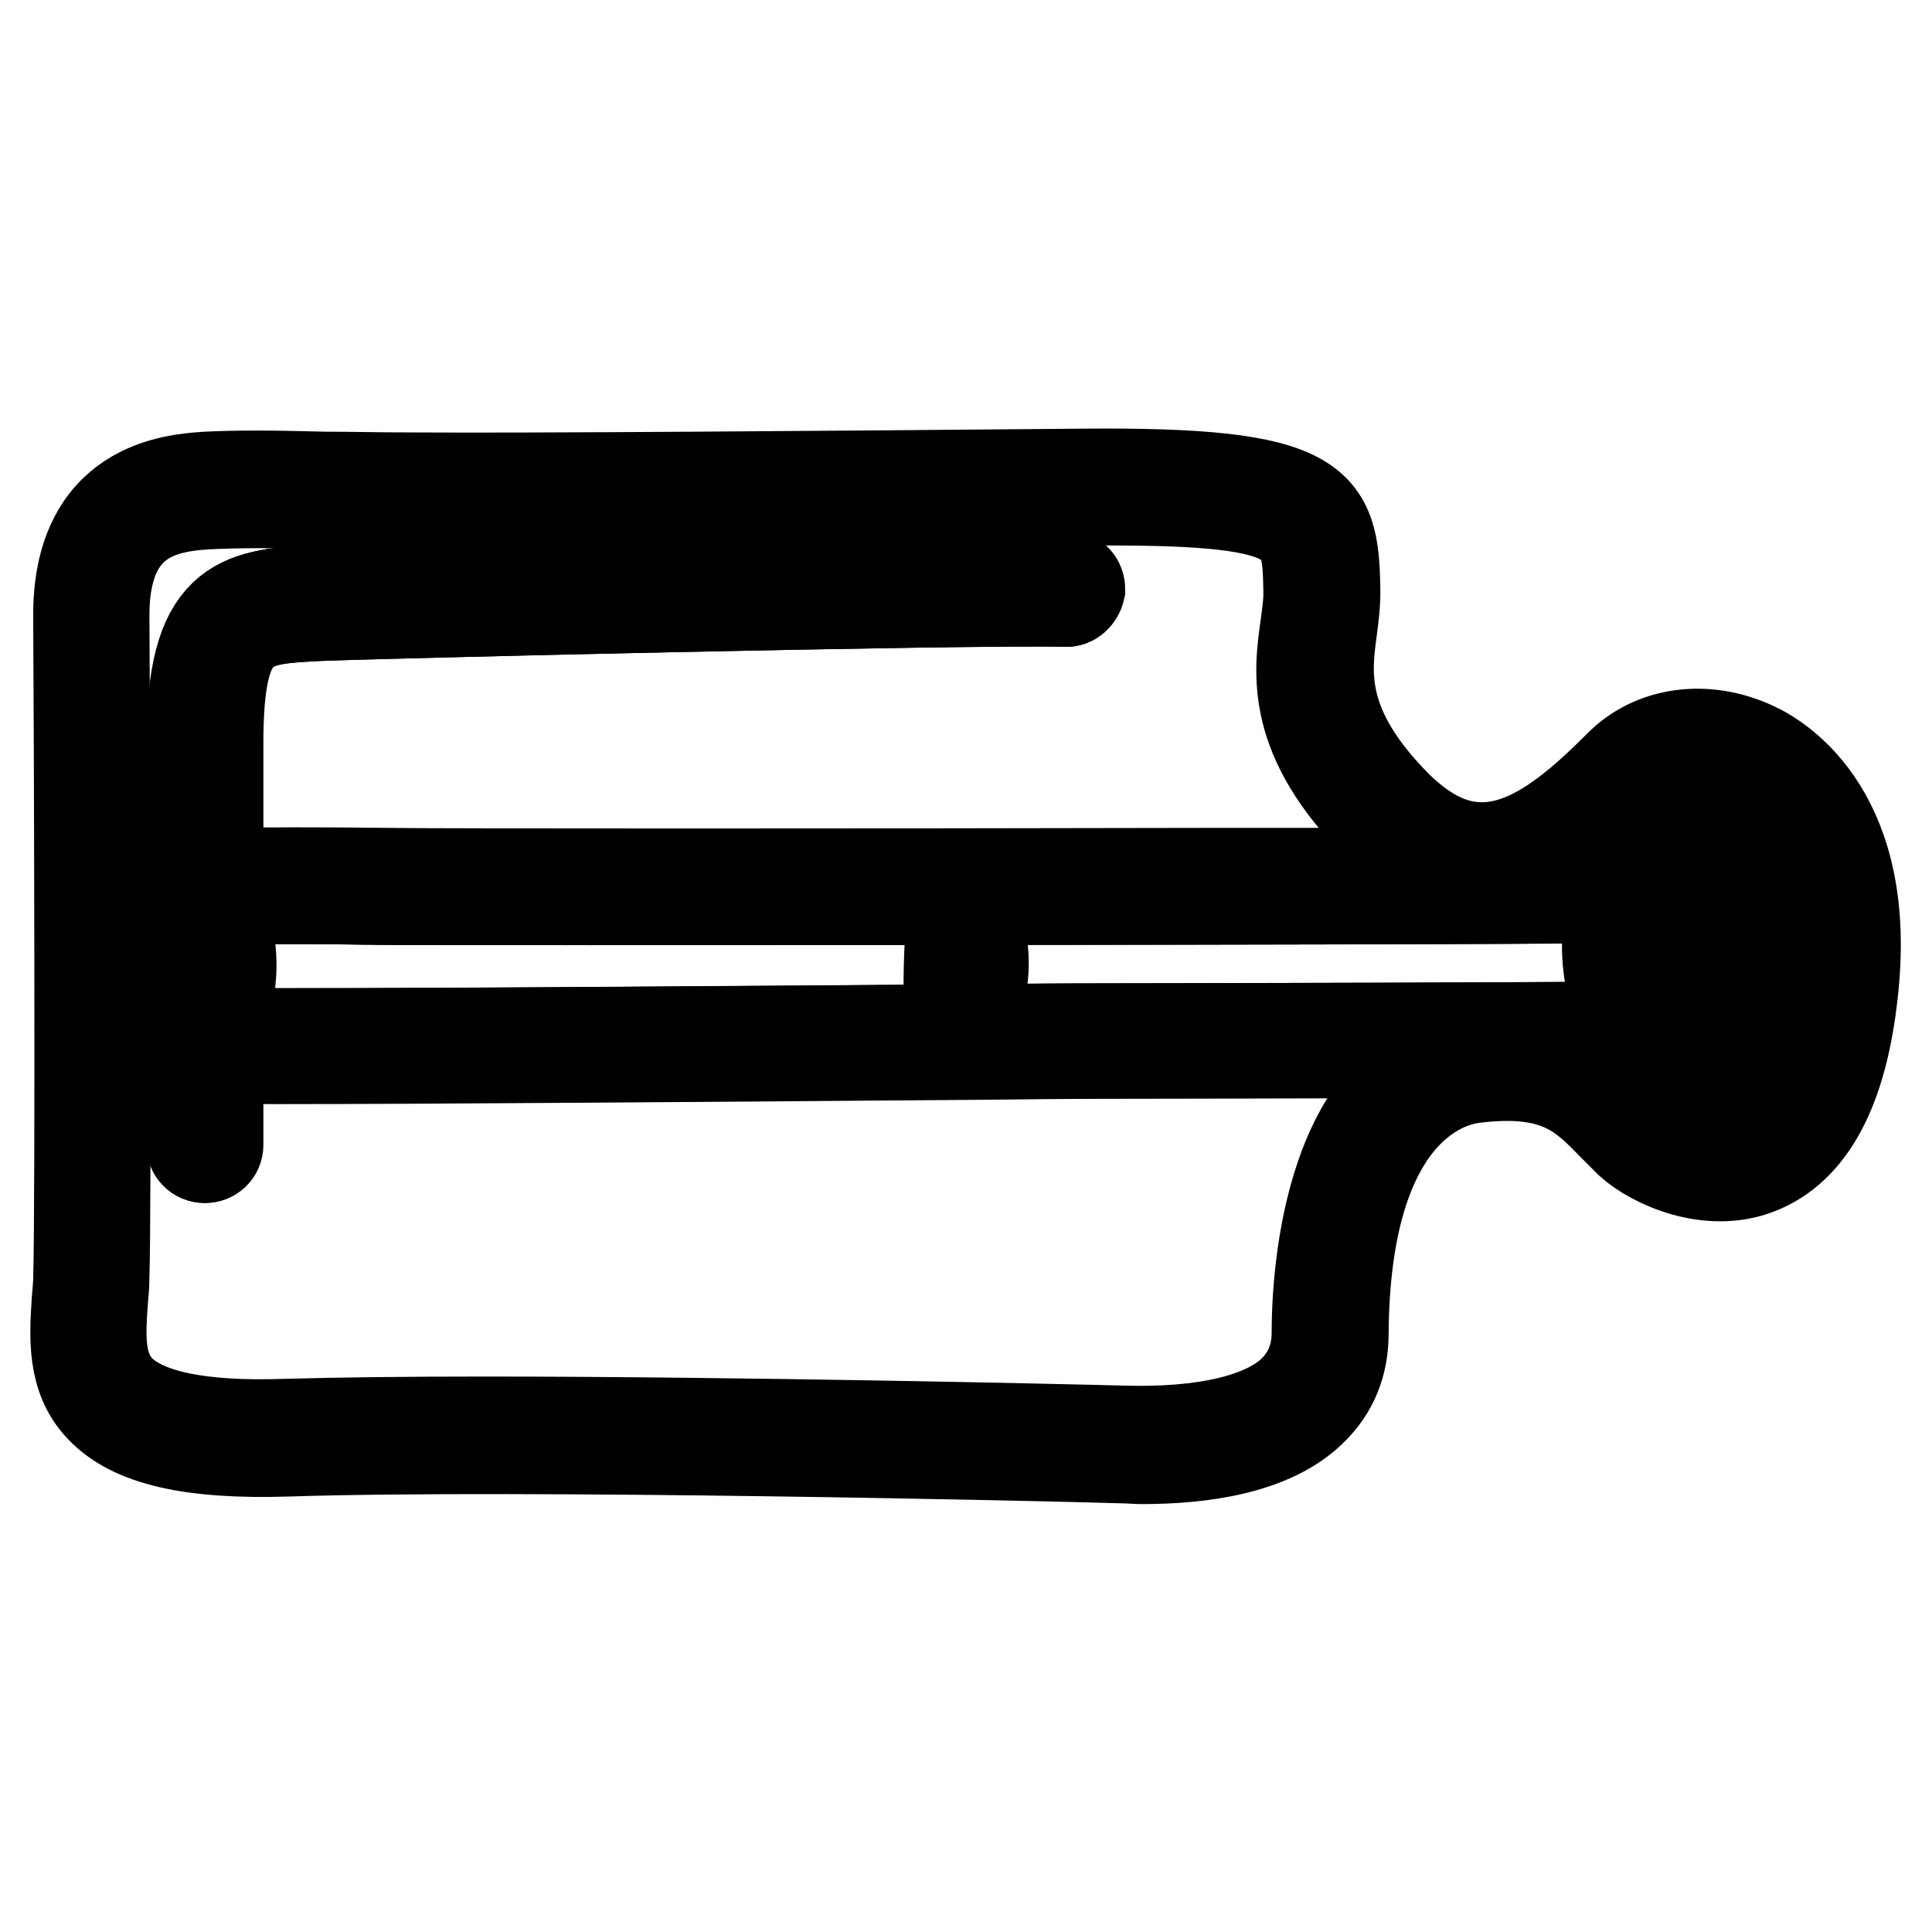
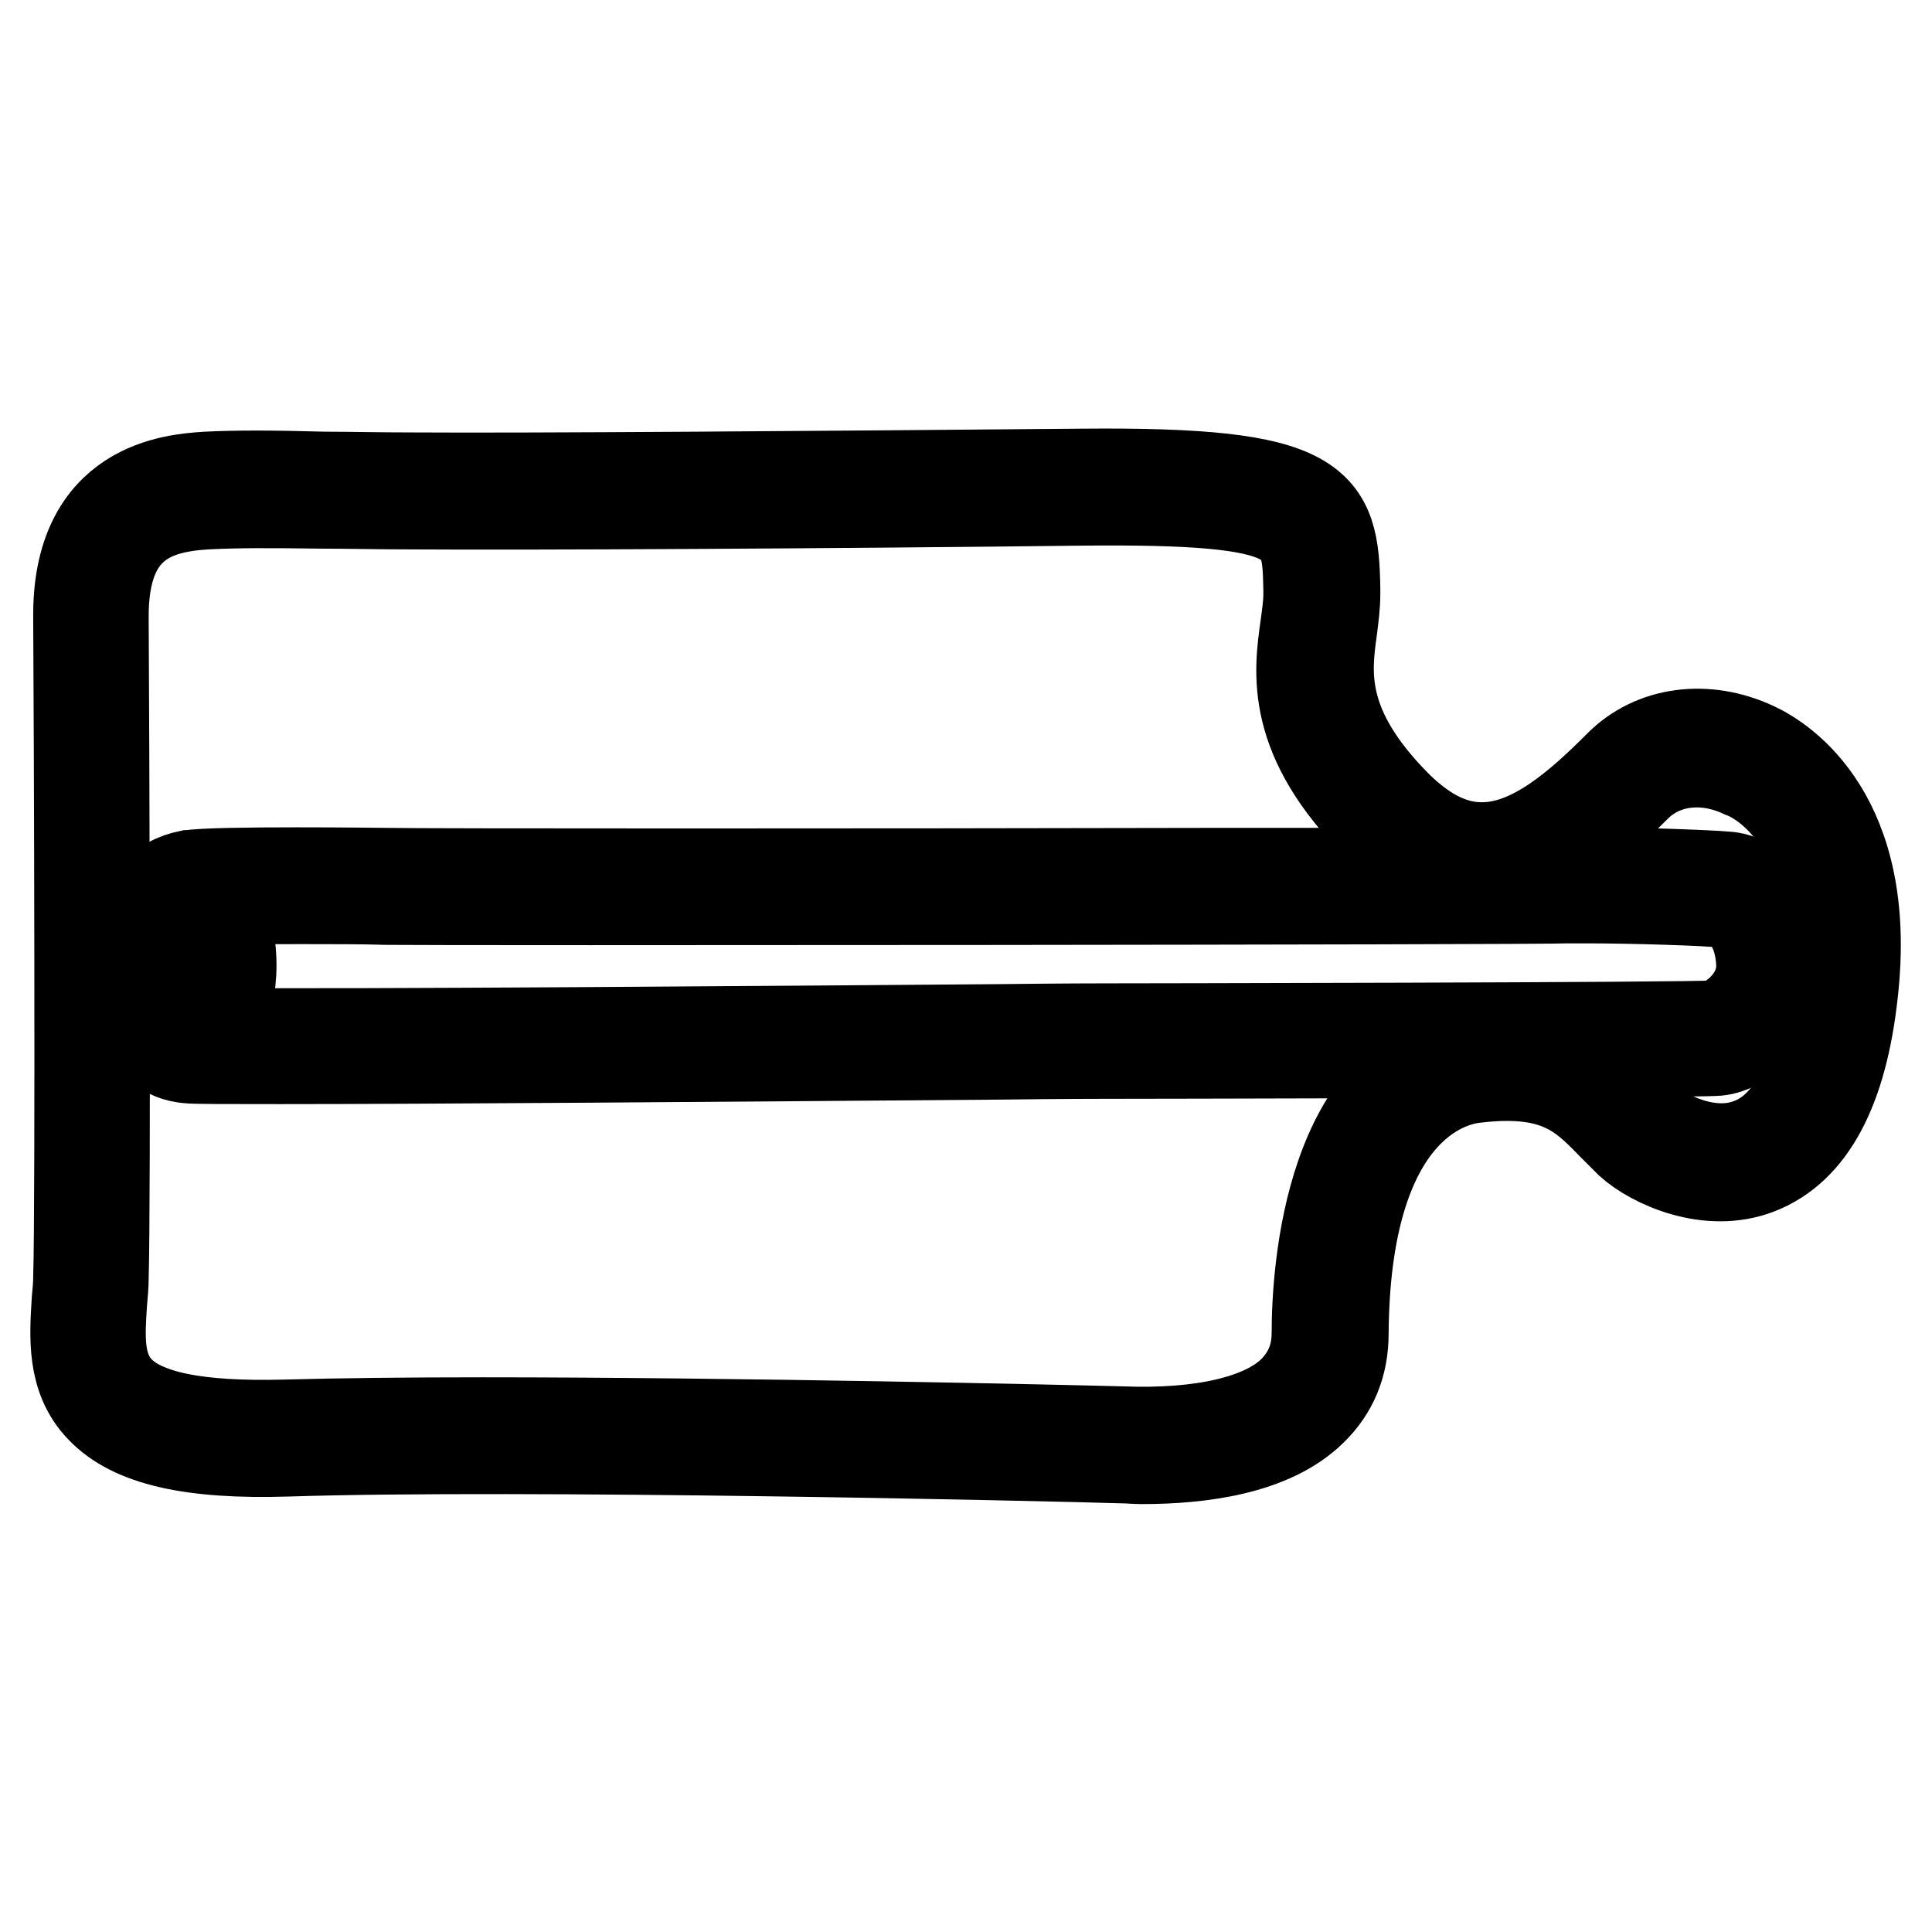
<svg xmlns="http://www.w3.org/2000/svg" version="1.1" x="0px" y="0px" viewBox="0 0 256 256" enable-background="new 0 0 256 256" xml:space="preserve">
  <g>
    <path stroke-width="12" fill-opacity="0" stroke="#000000" d="M229,116.2c-3.1-0.3-16.7-0.7-21.2-0.6c-1.6,0.1-22.3,0.1-48.1,0.1c-44.3,0.1-103.7,0.1-108.3,0 c-0.2,0-23.2-0.3-26.3,0.3l-0.1,0c-3.7,0.8-5.5,2.6-5.8,10.7c-0.2,6.9-0.5,12.9,5.7,13.5c0.8,0.1,5.2,0.1,12.2,0.1 c19.2,0,57.9-0.3,95.8-0.6c7.9-0.1,13.2-0.1,13.6-0.1c0.7,0,78.2-0.1,81.1-0.4c3.3-0.3,9.7-4.8,9.4-11.8 C236.7,120.7,232.7,116.6,229,116.2L229,116.2z M25.2,136.4c-0.1,0.2-0.1,0.3-0.1,0.5c-2.1-0.3-2.7-1.3-2.4-9.9 c0.2-5.8,1-6.8,2.3-7.3c0.1,0.1,0.1,0.2,0.1,0.2C27.9,124.9,27.9,130.5,25.2,136.4L25.2,136.4z M227.2,135.9 c-2.7,0.3-80,0.4-80.7,0.4c-0.5,0-5.4,0-13.7,0.1c-25.4,0.2-88.3,0.7-104.1,0.5c2.6-6.2,2.6-12.2-0.1-17.7c2.8-0.1,7-0.1,11.4-0.1 c4,0,8.1,0,11.2,0.1c7.4,0.1,152.3,0,156.6-0.2c0.7,0,1.5,0,2.5,0c5.8,0,15.9,0.3,18.3,0.6c1.8,0.2,4.6,2.9,4.8,8.1 C233.6,132.6,228.9,135.7,227.2,135.9z" />
-     <path stroke-width="12" fill-opacity="0" stroke="#000000" d="M128.3,136.1c-0.1,0.2-0.1,0.3-0.1,0.5c-2.1-0.3-2.7-1.3-2.4-9.9c0.2-5.8,1-6.8,2.3-7.3 c0.1,0.1,0.1,0.2,0.1,0.2C131,124.7,131,130.2,128.3,136.1L128.3,136.1z" />
-     <path stroke-width="12" fill-opacity="0" stroke="#000000" d="M230.4,127.7c0.2,4.9-4.6,8-6.3,8.2c-2.7,0.3-80,0.4-80.7,0.4c-0.5,0-5.4,0-13.7,0.1 c-25.4,0.2-88.3,0.7-104.1,0.5c2.6-6.2,2.6-12.2-0.1-17.7c2.8-0.1,7-0.1,11.4-0.1c4,0,8.1,0,11.2,0.1c7.4,0.1,152.3,0,156.6-0.2 c0.7,0,1.5,0,2.5,0c5.8,0,15.9,0.3,18.3,0.6C227.4,119.8,230.2,122.5,230.4,127.7z" />
-     <path stroke-width="12" fill-opacity="0" stroke="#000000" d="M142.9,78c0,1-0.8,1.8-1.8,1.7c-13.4-0.3-93.3,1.6-99.2,1.9c-9.3,0.5-13.1,0.7-13.1,16.9v53.2 c0,1-0.8,1.7-1.7,1.7c-1,0-1.7-0.8-1.7-1.7V98.5c0-18.6,5.9-19.8,16.4-20.3c5.9-0.3,86.1-2.3,99.5-1.9 C142.2,76.3,143,77.1,142.9,78L142.9,78z M236.7,126.1c-0.1-11.3-7.6-14.6-11.6-14.8c-2.6-0.1-5.3,0.9-7.5,2.9 c-2.8,2.6-4.5,6.5-4.6,10.7c-0.1,4.7,1.6,11.4,5.6,15.1c1.8,1.6,3.8,2.5,6,2.5c0.3,0,0.7,0,1-0.1 C235.5,141.2,236.7,133,236.7,126.1z M225.6,138.7c-0.1,0.1-0.1,0.1-0.1,0.2c-0.1,0-0.2,0-0.2,0c-1.5,0.2-3-0.3-4.3-1.5 c-2.7-2.5-4.6-7.7-4.5-12.4c0.1-3.3,1.4-6.2,3.5-8.2c1.1-1.1,2.5-1.7,3.8-1.9c0.1,0.2,0.3,0.4,0.6,0.5 C225.6,116.7,232.1,127,225.6,138.7L225.6,138.7z M230.2,136.9c3-7.9,1.3-14.8-0.2-18.4c-0.2-0.5-0.6-1.3-1-2.2 c2.1,1.5,4.2,4.3,4.2,9.8C233.2,131.9,232.1,135.1,230.2,136.9z" />
    <path stroke-width="12" fill-opacity="0" stroke="#000000" d="M232.5,99c-6.4-3-13.5-2.1-18,2.5c-5.3,5.3-11.5,10.8-18.1,10.8h-0.1c-3.8,0-7.4-1.8-11.1-5.4 c-10.5-10.5-9.5-17.8-8.7-23.6c0.2-1.6,0.4-3.1,0.4-4.6l0-0.7c-0.2-11.5-1.8-15.5-33.5-15.2c-33.6,0.3-73.3,0.6-88.5,0.5 c-4.8,0-8.7-0.1-11.9-0.1C35.6,63,31.4,63,27.3,63.2c-4.2,0.3-17.1,1.1-16.9,18.7c0.1,14.7,0.3,77.5,0,87.3c0,1-0.1,2-0.2,3.1 c-0.3,4.8-0.7,10.3,3.2,14.3c4.1,4.3,11.9,6.1,24.7,5.7c31-1,101.1,0.6,110.6,0.9c0.8,0,1.7,0.1,2.6,0.1c7.8,0,17.2-1.2,22.5-6.4 c2.8-2.7,4.2-6.1,4.2-10.2c0.2-29.6,13.5-33.5,17.5-33.9c10.8-1.3,14.3,2.3,18.1,6.2c0.8,0.8,1.6,1.6,2.4,2.4 c3,2.7,10.4,6.1,17,3.5c6.9-2.7,11.1-10.5,12.5-23.4C248.1,108.3,236.2,100.7,232.5,99z M242.2,131c-1.2,11.3-4.7,18.4-10.3,20.5 c-5.4,2.1-11.4-1.1-13.5-2.9c-0.8-0.7-1.5-1.4-2.3-2.2c-4-4.1-8.5-8.7-21-7.2c-18.9,2.3-20.6,29.2-20.6,37.4c0,3.2-1.1,5.7-3.2,7.8 c-3.9,3.8-12,5.7-22.6,5.3c-7.4-0.2-50.9-1.2-84.7-1.2c-10,0-19.1,0.1-26.2,0.3c-11.6,0.3-18.8-1.1-22.1-4.6 c-2.8-3-2.5-7.2-2.2-11.7c0.1-1.1,0.2-2.2,0.2-3.2c0.3-9.8,0.1-72.6,0-87.4c-0.1-12.6,6.8-14.7,13.7-15.1c4-0.2,8.1-0.2,15.5-0.1 c3.3,0,7.1,0.1,11.9,0.1c15.2,0.1,54.9-0.1,88.6-0.5c29.8-0.3,29.8,2.7,30,11.8v0.7c0,1.2-0.2,2.6-0.4,4.1 c-0.9,6.3-2.1,14.9,9.7,26.6c4.3,4.3,8.9,6.5,13.5,6.5h0.1c7.8,0,14.7-6,20.5-11.8c3.5-3.5,9-4.2,14.1-1.8 C234.2,103.6,244.4,110.2,242.2,131z" />
-     <path stroke-width="12" fill-opacity="0" stroke="#000000" d="M231,102.1c-5.1-2.4-10.6-1.7-14.1,1.8c-5.8,5.8-12.7,11.8-20.5,11.8h-0.1c-4.7,0-9.3-2.2-13.5-6.5 c-11.8-11.7-10.6-20.3-9.7-26.6c0.2-1.5,0.4-2.9,0.4-4.1V78c-0.1-9-0.2-12.1-30-11.8c-33.7,0.3-73.4,0.6-88.6,0.5 c-4.8,0-8.7-0.1-11.9-0.1c-7.4-0.1-11.5-0.1-15.5,0.1c-6.8,0.4-13.8,2.6-13.7,15.1c0.1,14.7,0.3,77.6,0,87.4c0,1.1-0.1,2.2-0.2,3.2 c-0.3,4.5-0.6,8.7,2.2,11.7c3.3,3.4,10.5,5,22.1,4.6c7.1-0.2,16.2-0.3,26.2-0.3c33.8,0,77.3,1,84.7,1.2c10.6,0.3,18.6-1.5,22.6-5.3 c2.1-2,3.1-4.6,3.2-7.8c0.1-8.2,1.7-35.1,20.6-37.4c12.5-1.5,17,3.1,21,7.2c0.8,0.8,1.5,1.5,2.3,2.2c2.1,1.8,8.1,5,13.5,2.9 c5.5-2.1,9.1-9.2,10.3-20.5C244.4,110.2,234.2,103.6,231,102.1z M141.2,79.7c-13.4-0.3-93.3,1.6-99.2,1.9 c-9.3,0.5-13.1,0.7-13.1,16.9v53.2c0,1-0.8,1.7-1.7,1.7c-1,0-1.7-0.8-1.7-1.7V98.5c0-18.6,5.9-19.8,16.4-20.3 c5.9-0.3,86.1-2.3,99.5-1.9c1,0,1.7,0.8,1.7,1.8C142.9,79,142.1,79.8,141.2,79.7L141.2,79.7z M225.6,142.4c-0.3,0-0.7,0.1-1,0.1 c-2.2,0-4.2-0.8-6-2.5c-4.1-3.7-5.8-10.4-5.6-15.1c0.1-4.2,1.8-8.1,4.6-10.7c2.2-2,4.9-3.1,7.5-2.9c4,0.2,11.5,3.6,11.6,14.8 C236.7,133,235.5,141.2,225.6,142.4z" />
-     <path stroke-width="12" fill-opacity="0" stroke="#000000" d="M230.2,136.9c3-7.9,1.3-14.8-0.2-18.4c-0.2-0.5-0.6-1.3-1-2.2c2.1,1.5,4.2,4.3,4.2,9.8 C233.2,131.9,232.1,135.1,230.2,136.9z M225.6,138.7c-0.1,0.1-0.1,0.1-0.1,0.2c-0.1,0-0.2,0-0.2,0c-1.5,0.2-3-0.3-4.3-1.5 c-2.7-2.5-4.6-7.7-4.5-12.4c0.1-3.3,1.4-6.2,3.5-8.2c1.1-1.1,2.5-1.7,3.8-1.9c0.1,0.2,0.3,0.4,0.6,0.5 C225.6,116.7,232.1,127,225.6,138.7L225.6,138.7z" />
  </g>
</svg>